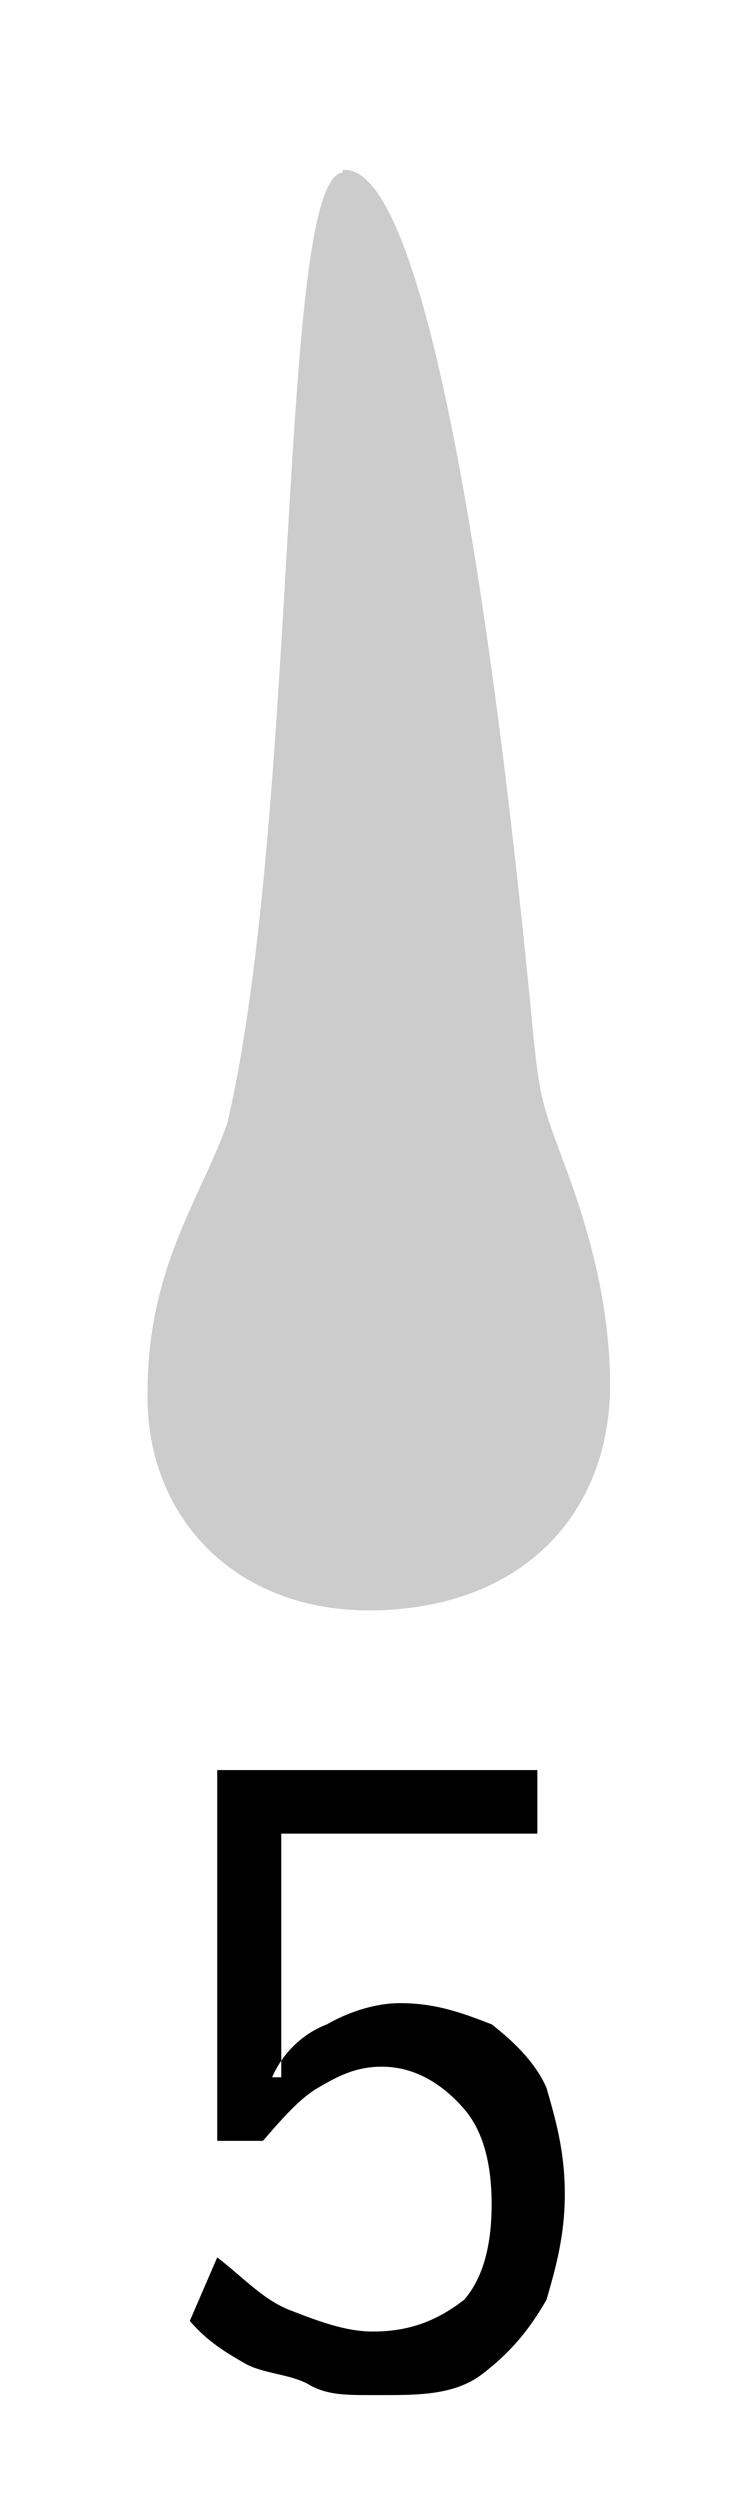
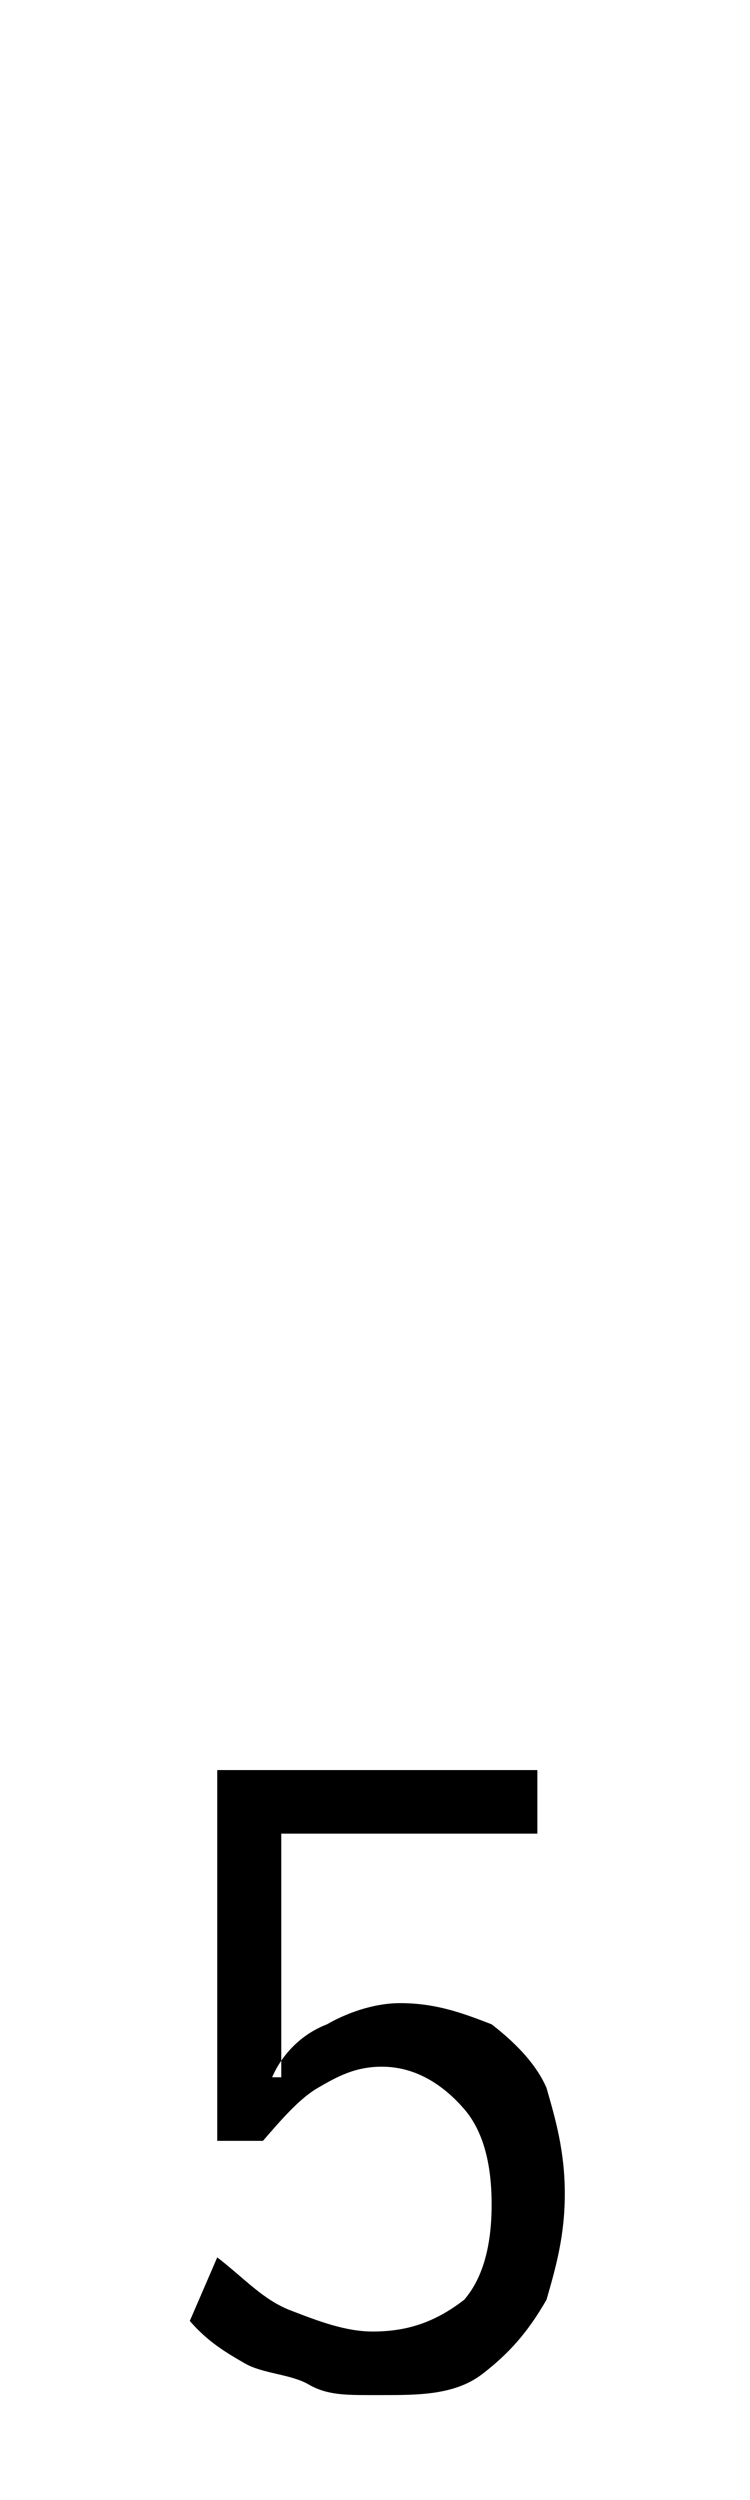
<svg xmlns="http://www.w3.org/2000/svg" width="300" height="1000" viewBox="0 0 300 1000" fill="none">
  <mask id="mask0_1_58" style="mask-type:luminance" maskUnits="userSpaceOnUse" x="0" y="0" width="300" height="1000">
    <path d="M300 0H0V1000H300V0Z" fill="white" />
  </mask>
  <g mask="url(#mask0_1_58)">
-     <path fill-rule="evenodd" clip-rule="evenodd" d="M137.02 68C174.02 64 201.02 284 213.02 411C216.02 441 217.02 442 227.02 469C235.02 491 244.02 521 244.02 554C244.02 602 213.02 641 154.02 644C95.02 647 58.02 607 59.02 557C59.02 507 80.02 480 91.02 449C120.02 323 111.02 72 137.02 69V68Z" fill="#CCCCCC" />
    <path fill-rule="evenodd" clip-rule="evenodd" d="M149.092 958C138.116 958 130.799 958 123.481 953.762C116.165 949.526 105.19 949.526 97.872 945.288C90.555 941.05 83.239 936.814 75.921 928.339L86.897 902.916C97.872 911.389 105.19 919.864 116.165 924.101C127.141 928.339 138.116 932.576 149.092 932.576C163.726 932.576 174.701 928.339 185.677 919.864C192.995 911.389 196.653 898.677 196.653 881.73C196.653 864.78 192.995 852.067 185.677 843.593C178.361 835.119 167.386 826.645 152.75 826.645C141.774 826.645 134.457 830.881 127.141 835.119C119.823 839.355 112.506 847.831 105.19 856.305H86.897V708H214.946V733.424H112.506V830.881H108.848C112.506 822.407 119.823 813.932 130.799 809.695C138.116 805.457 149.092 801.22 160.068 801.22C174.702 801.22 185.678 805.457 196.653 809.695C207.629 818.169 214.946 826.645 218.604 835.119C222.264 847.831 225.922 860.543 225.922 877.492C225.922 894.442 222.264 907.151 218.604 919.864C211.288 932.576 203.971 941.05 192.995 949.526C182.02 958 167.386 958 152.75 958H149.092Z" fill="black" />
  </g>
</svg>